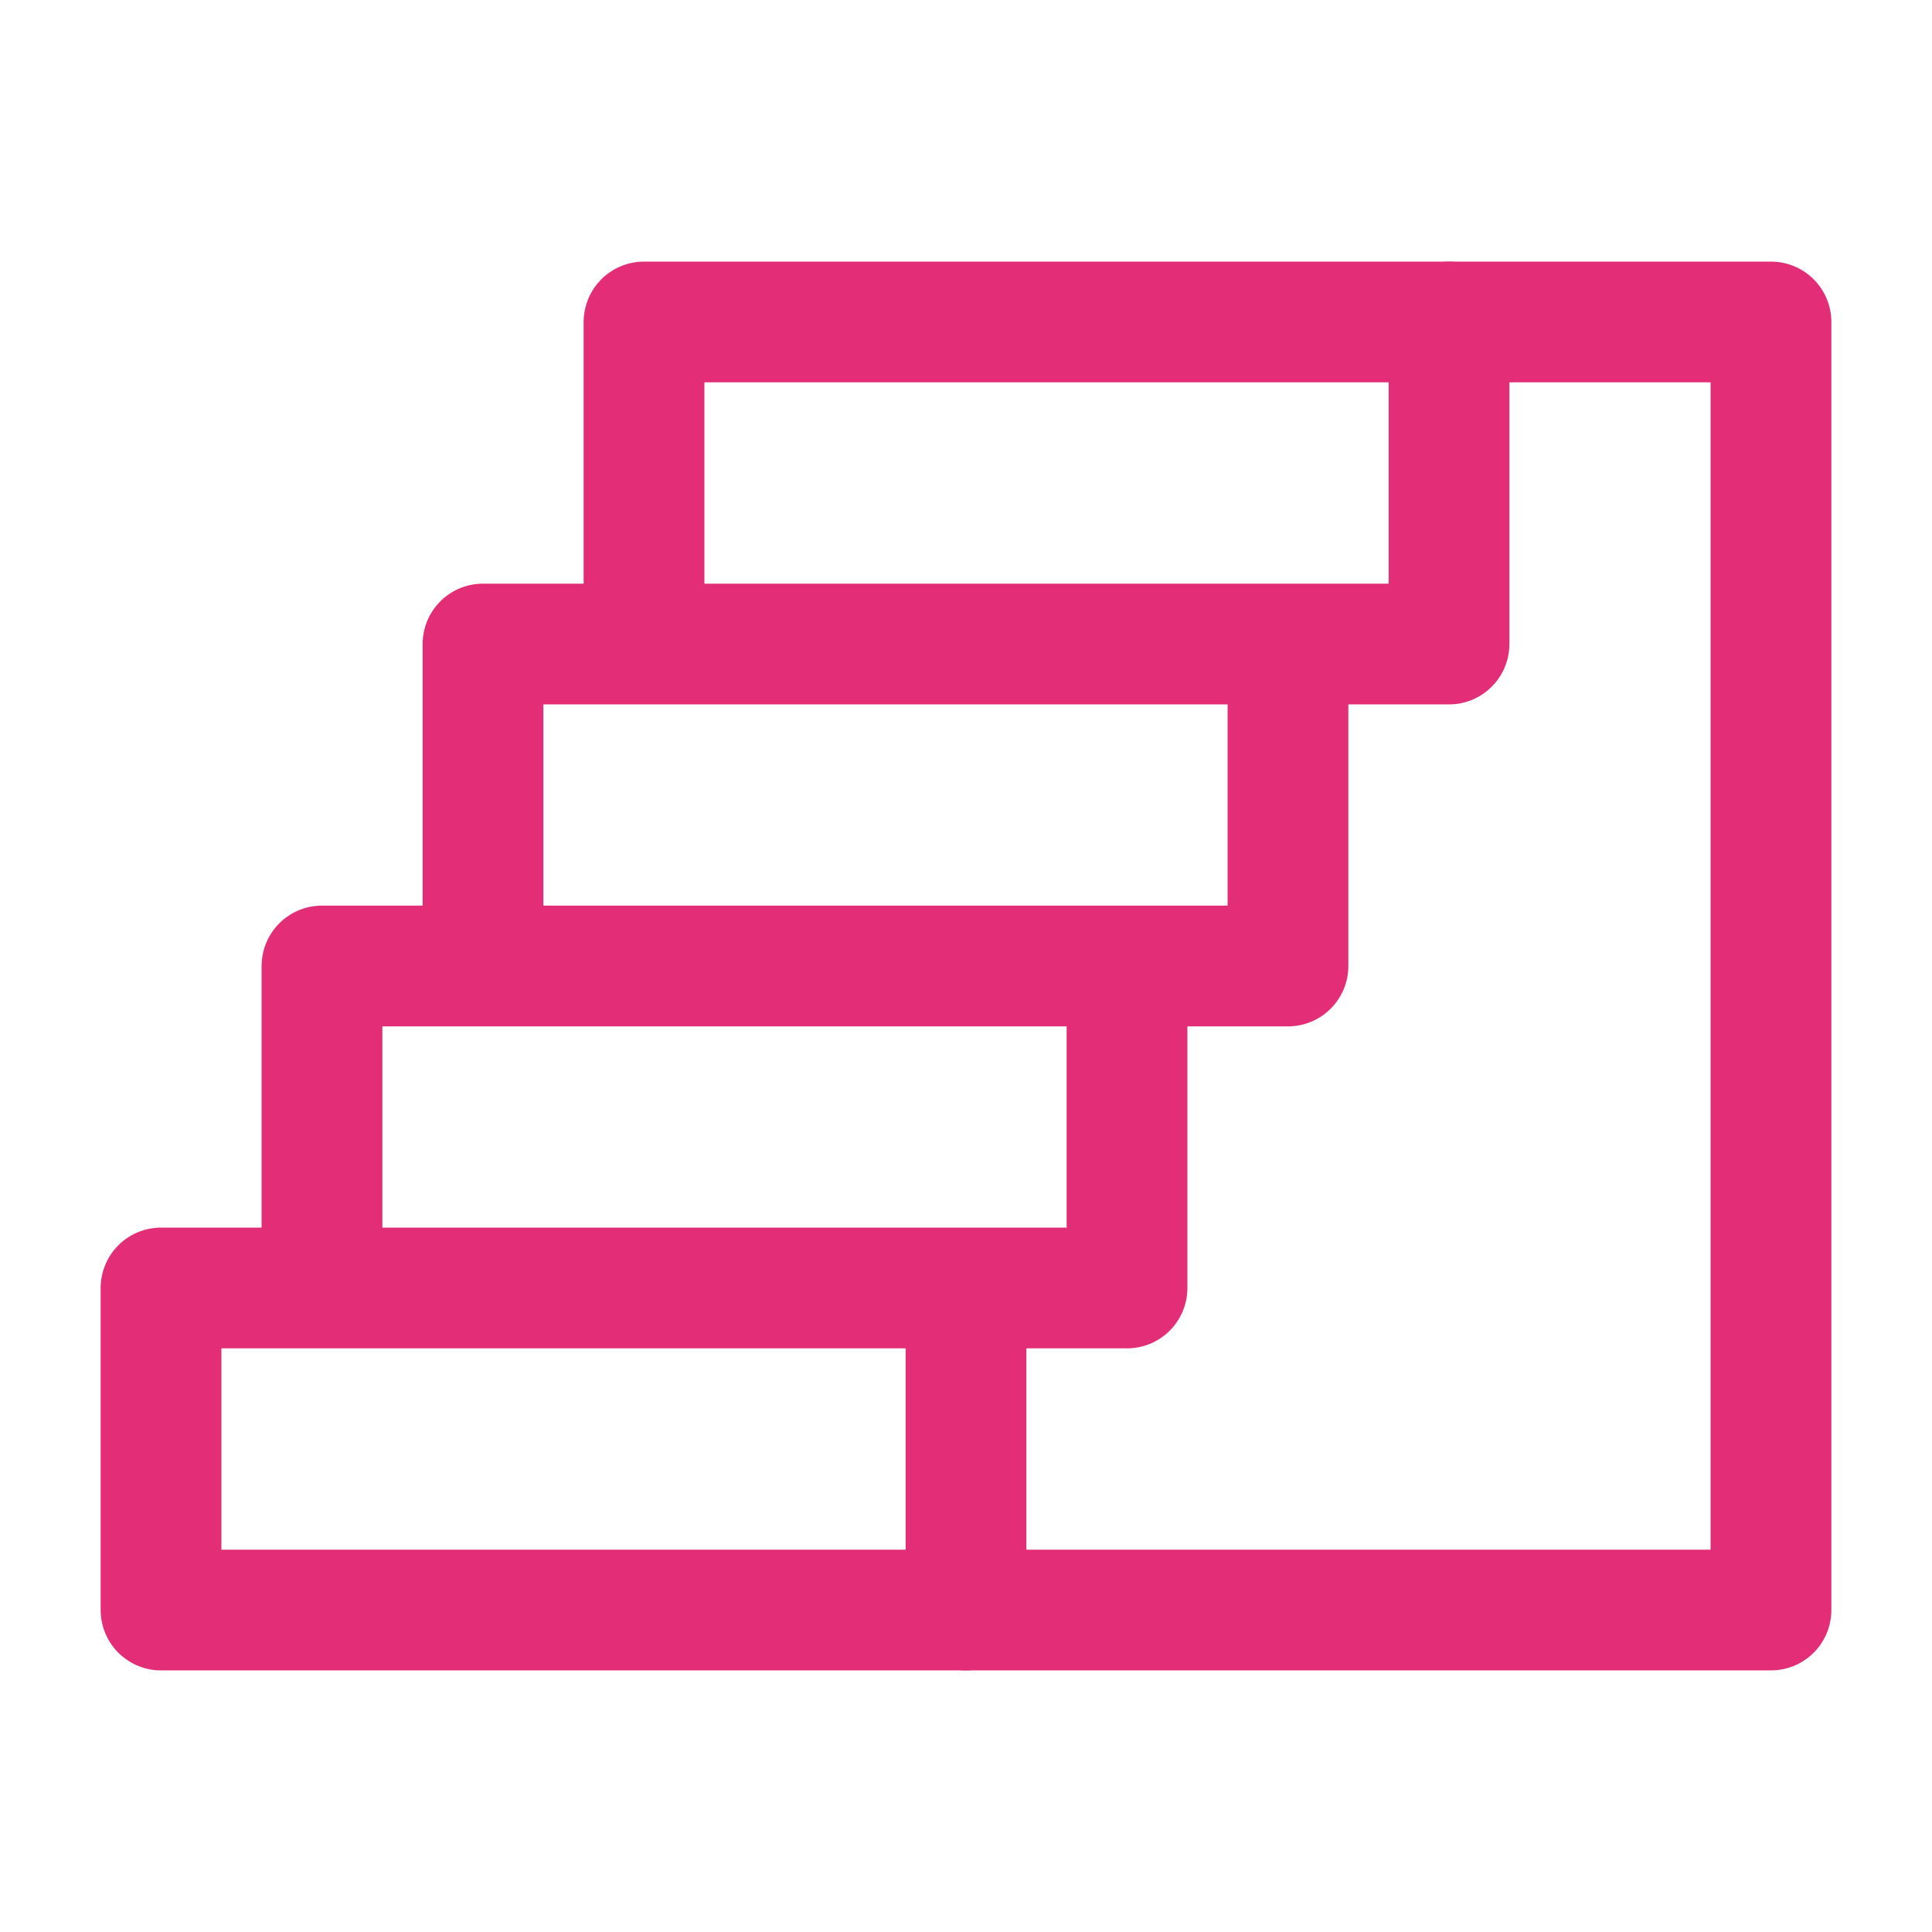
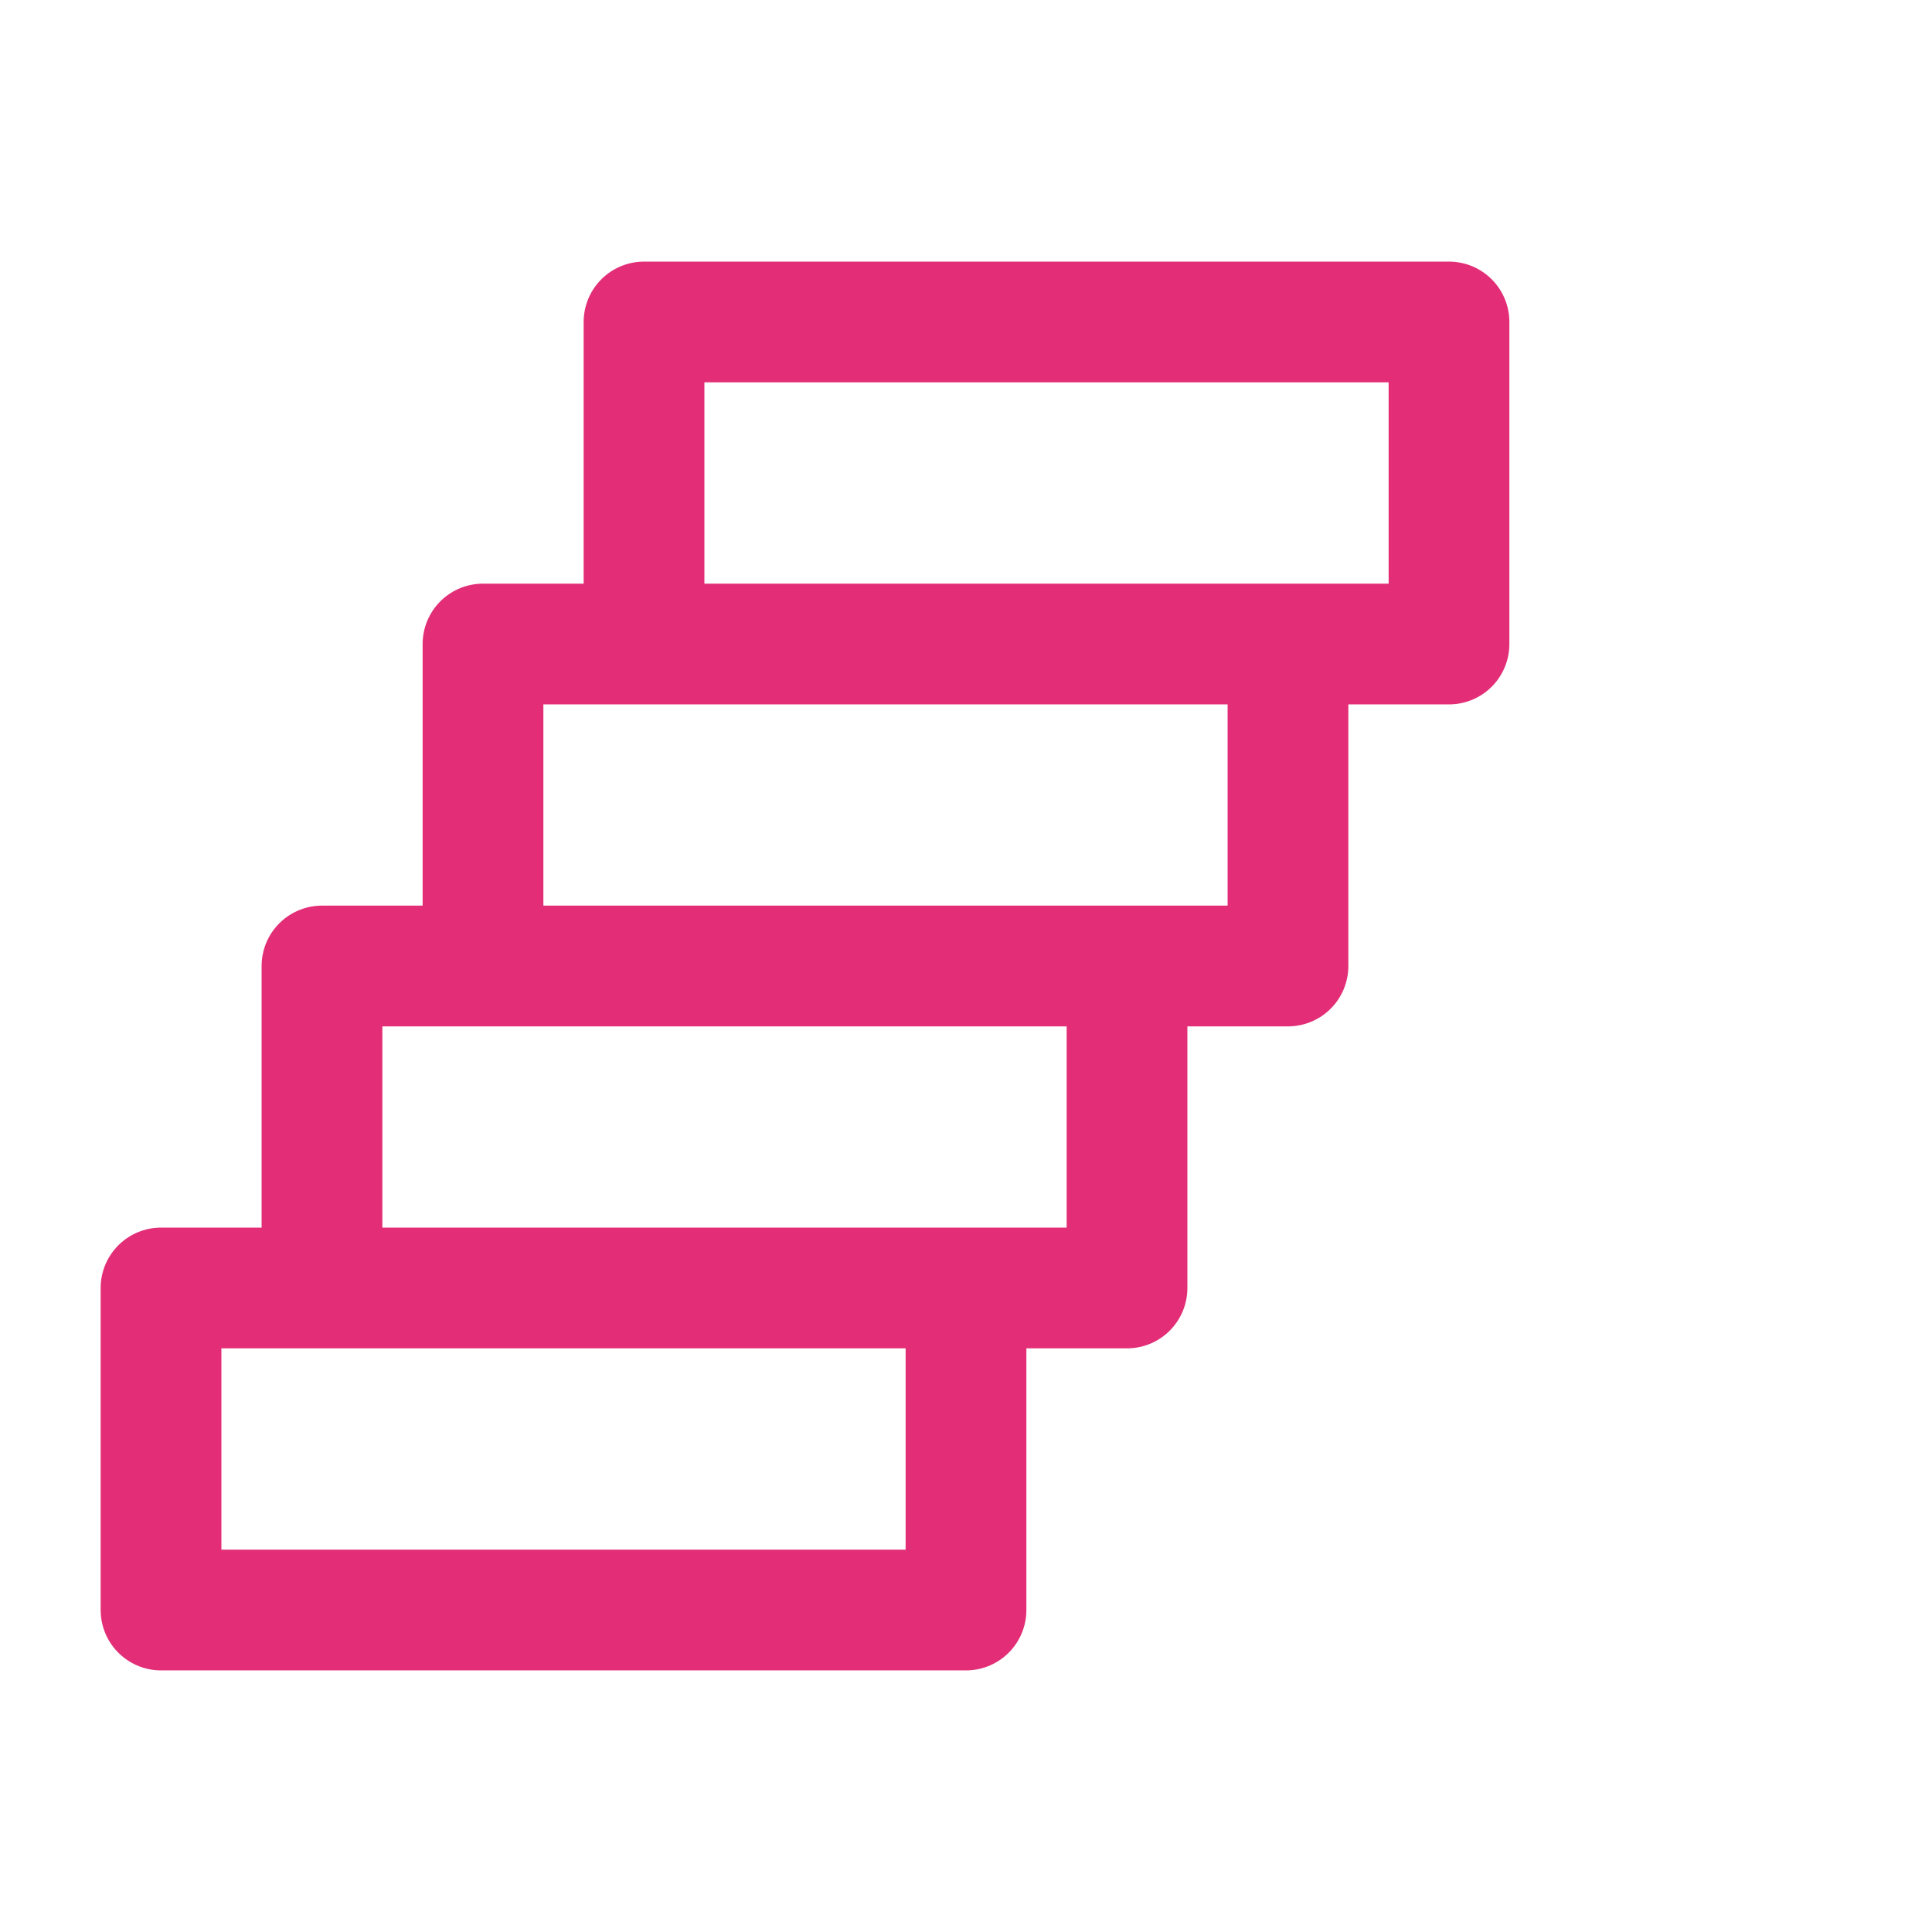
<svg xmlns="http://www.w3.org/2000/svg" width="32" height="32" viewBox="0 0 32 32" fill="none">
  <path d="M2.667 21.333H16V26.667H2.667V21.333ZM5.333 16H18.667V21.333H5.333V16ZM8 10.667H21.333V16H8V10.667ZM10.667 5.333H24V10.667H10.667V5.333Z" stroke="#E32E77" stroke-width="2" stroke-linecap="round" stroke-linejoin="round" />
-   <path d="M16 26.667H29.333V5.333H24" stroke="#E32E77" stroke-width="2" stroke-linecap="round" stroke-linejoin="round" />
</svg>